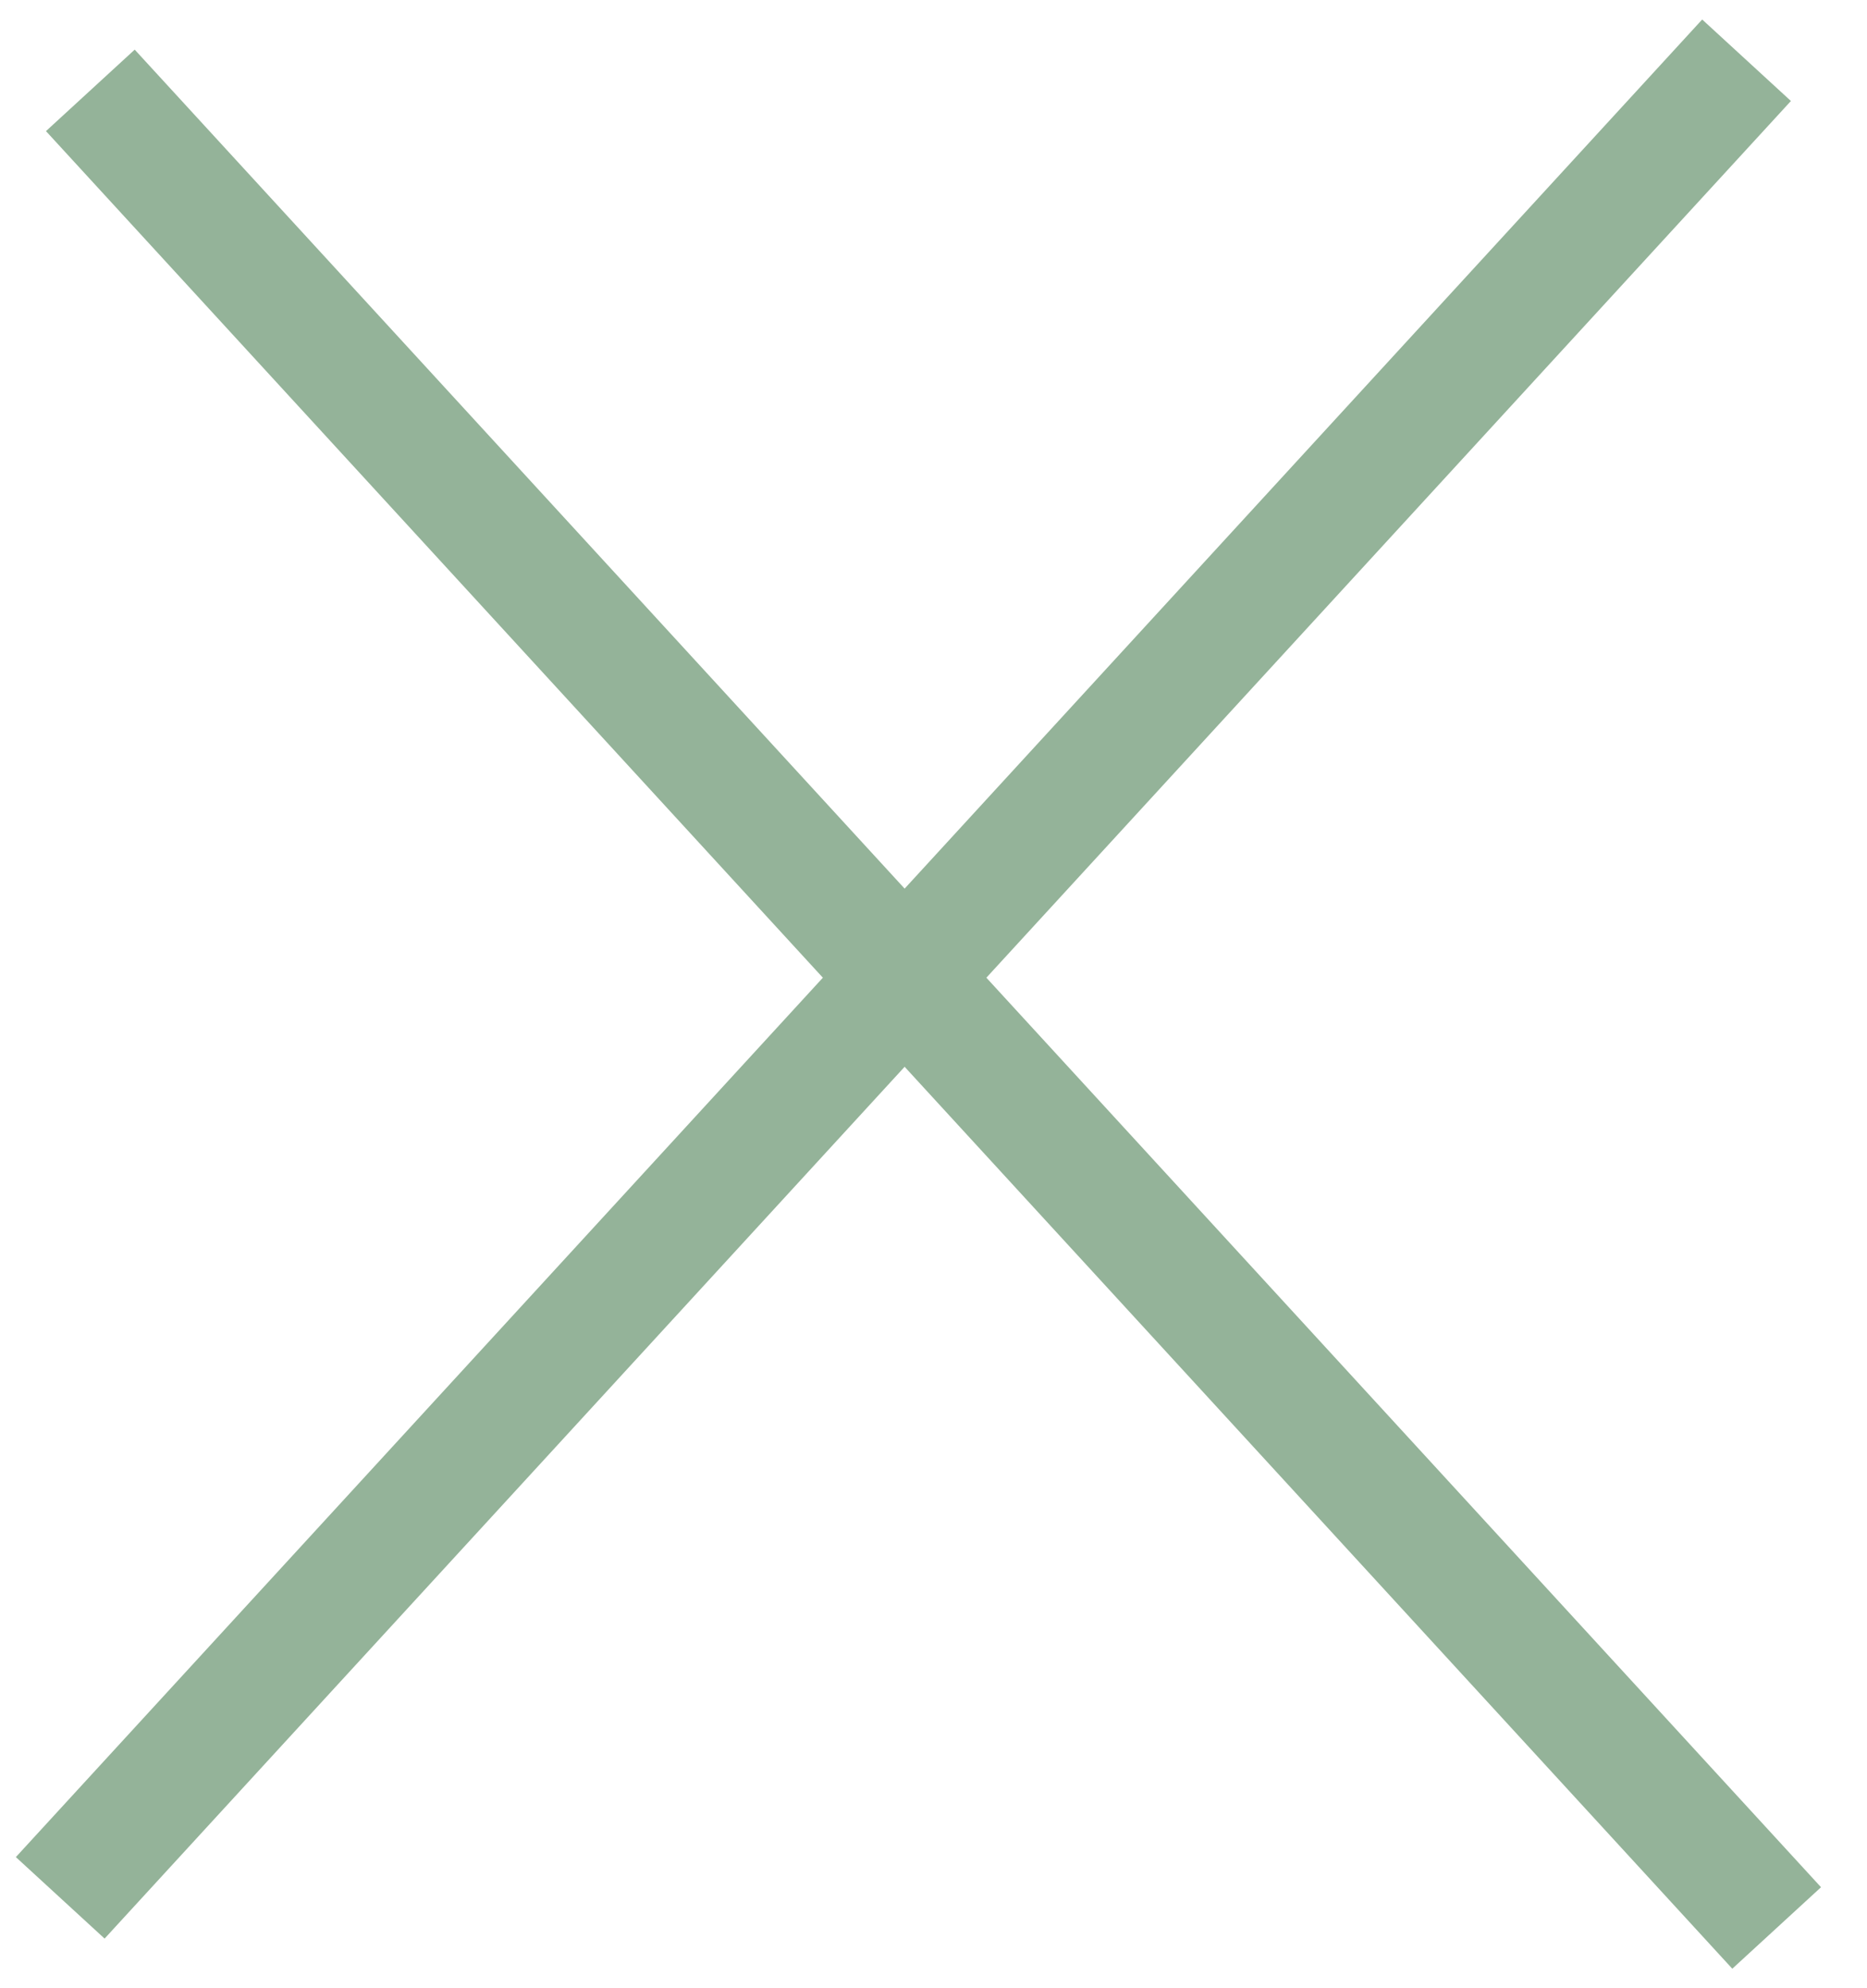
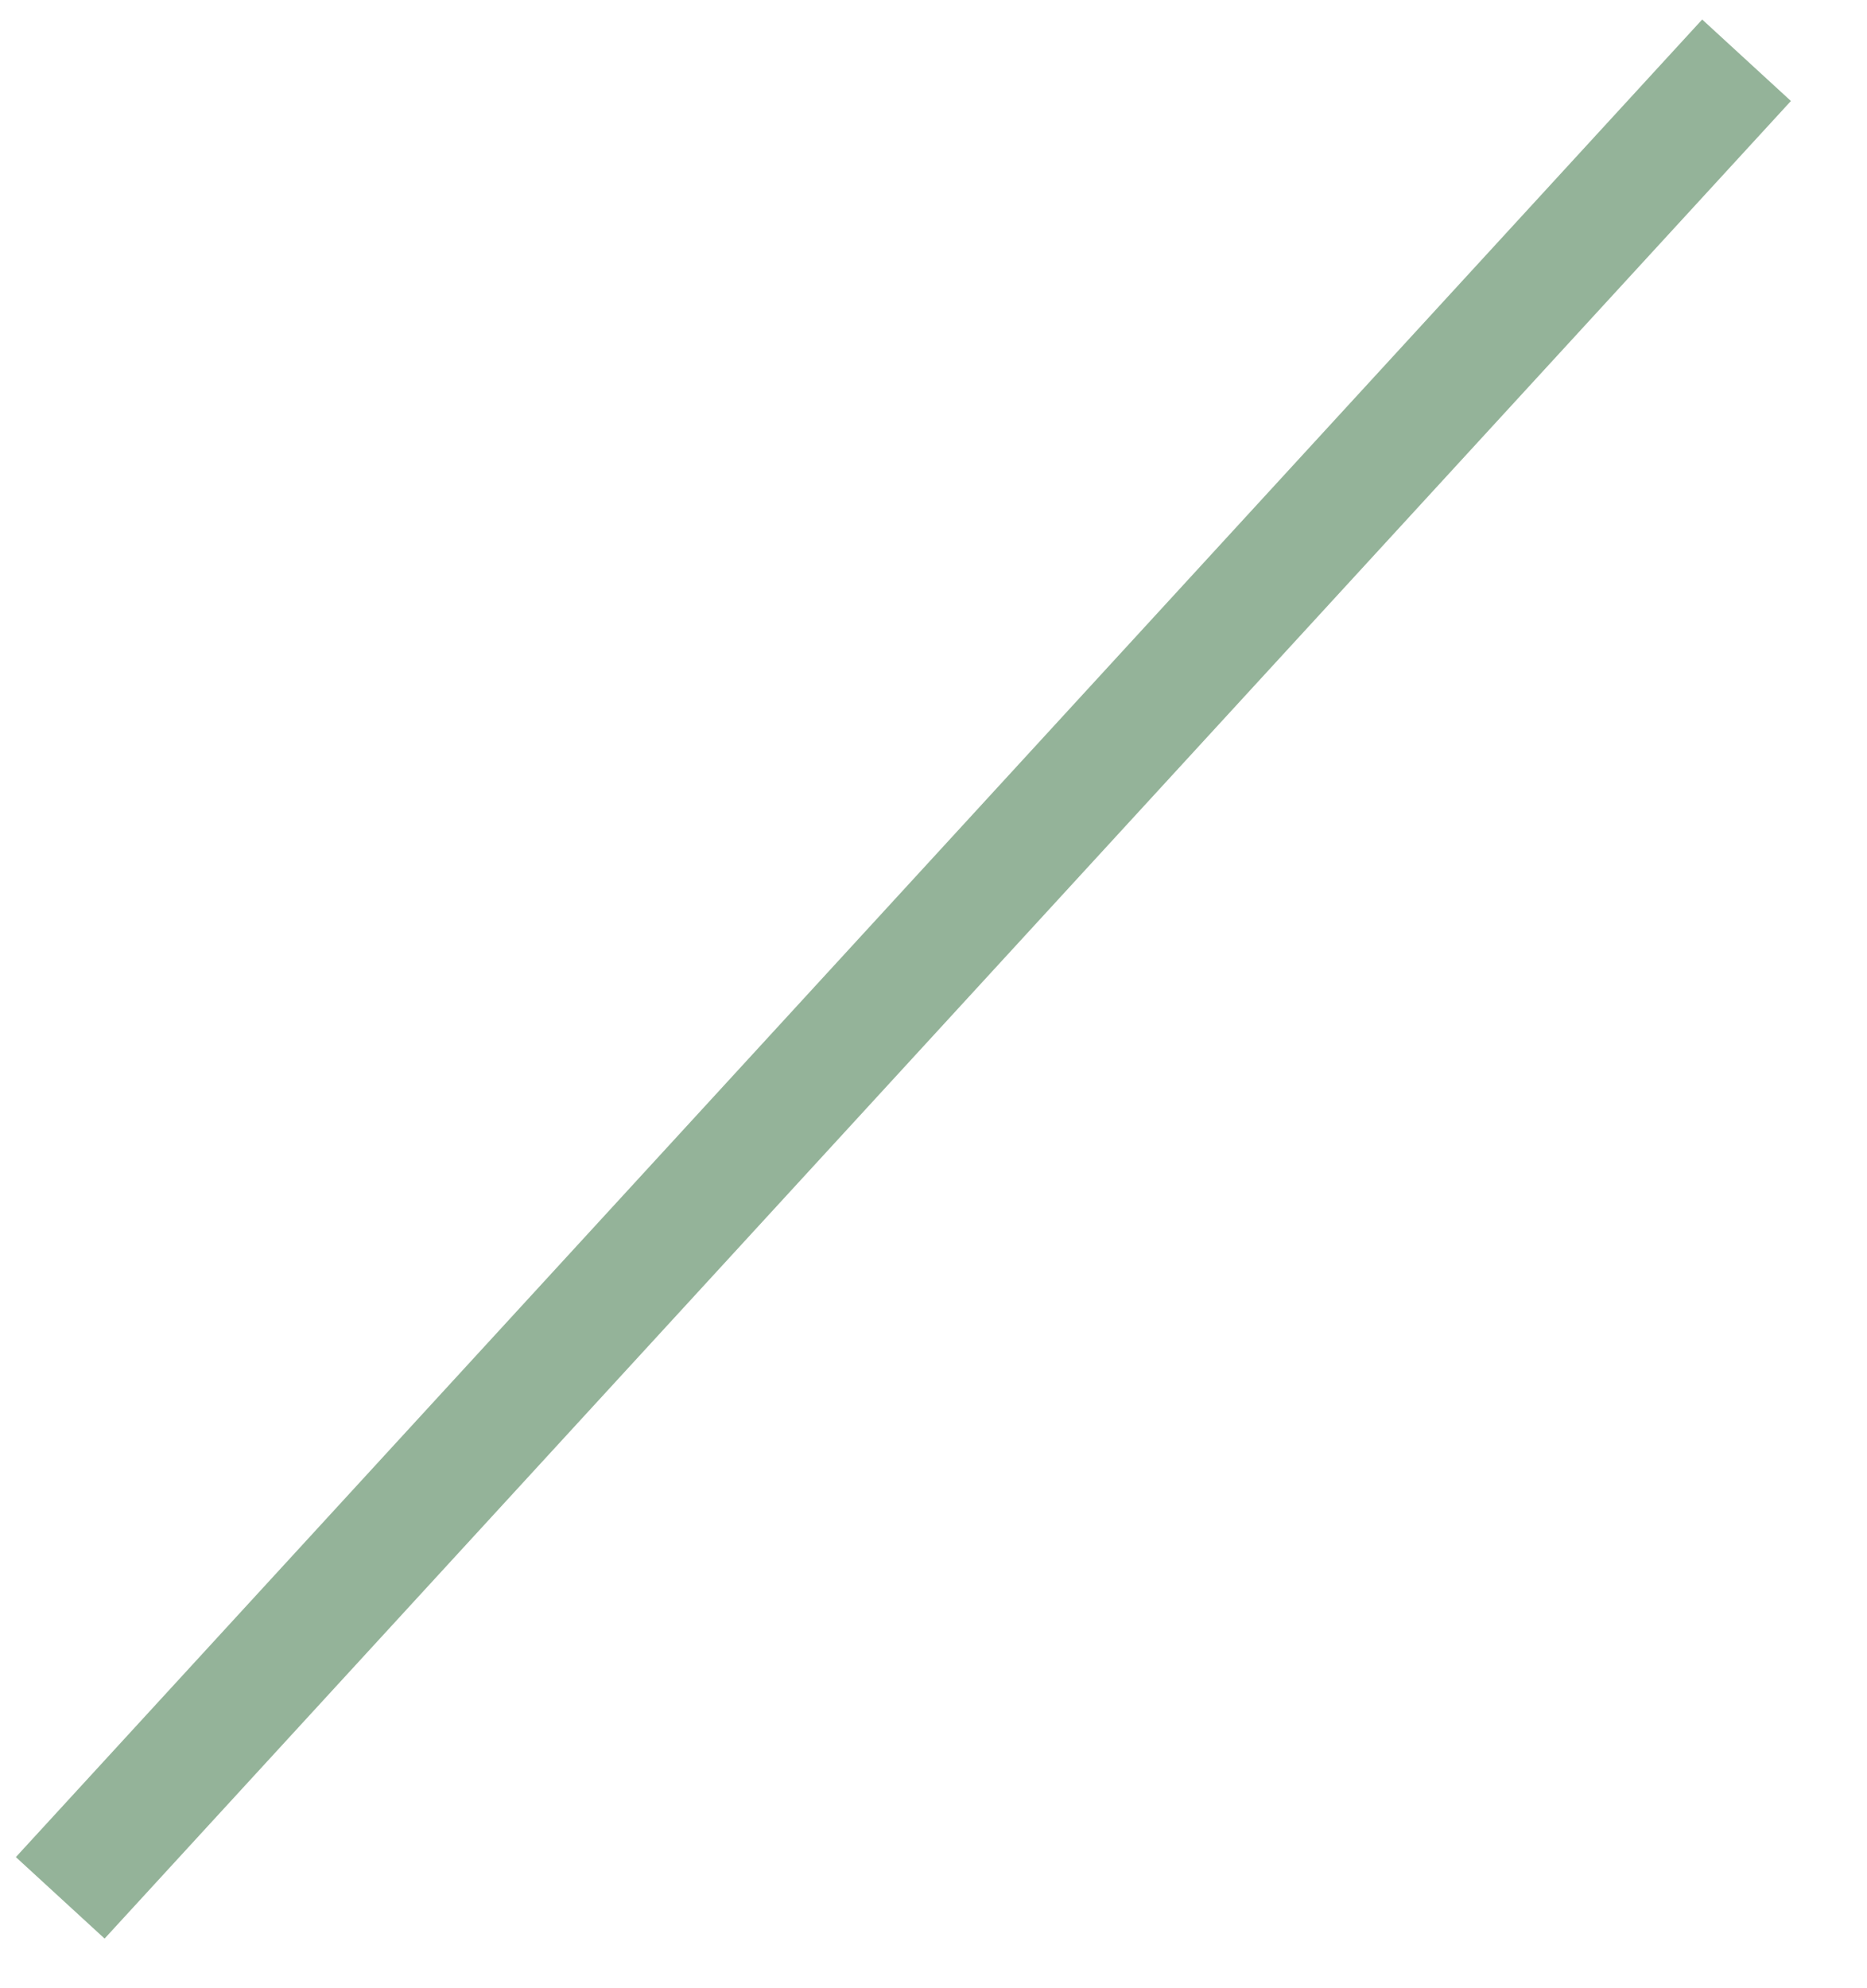
<svg xmlns="http://www.w3.org/2000/svg" width="31" height="33" viewBox="0 0 31 33" fill="none">
  <path d="M29 1L1 31.5" stroke="#94B399" stroke-width="2" />
-   <path d="M1.5 1.5L29.5 32" stroke="#94B399" stroke-width="2" />
</svg>